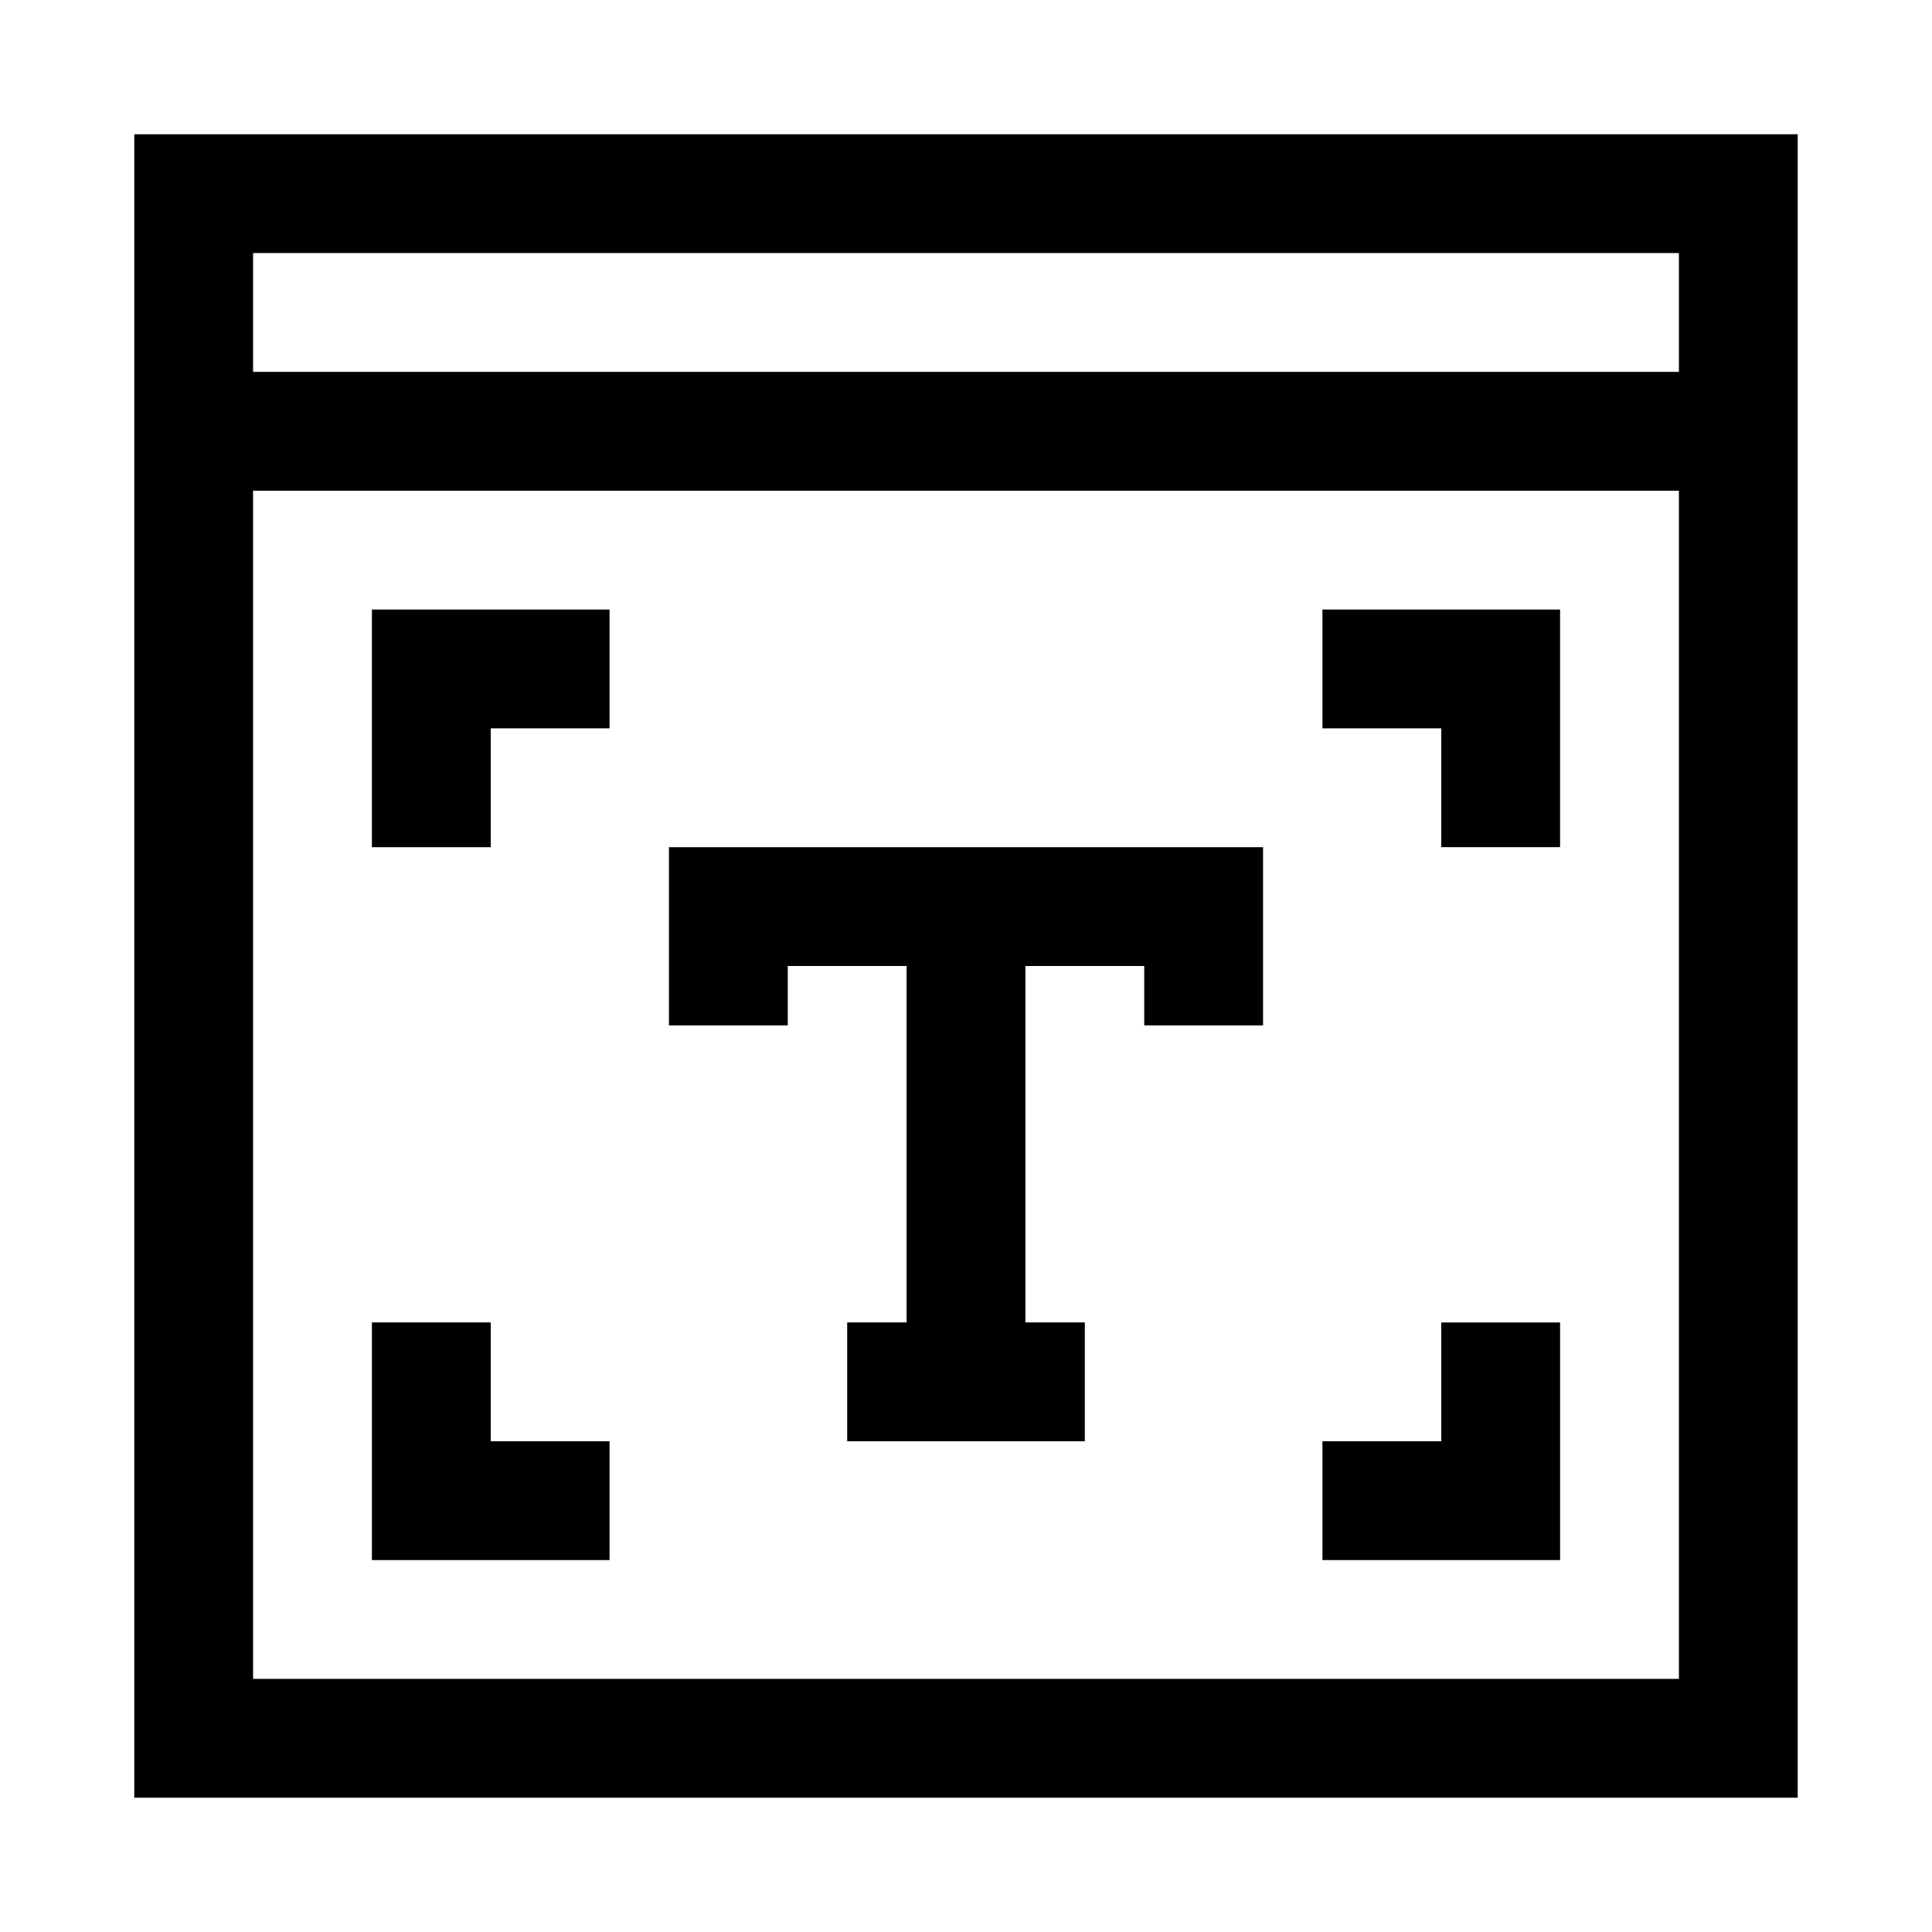
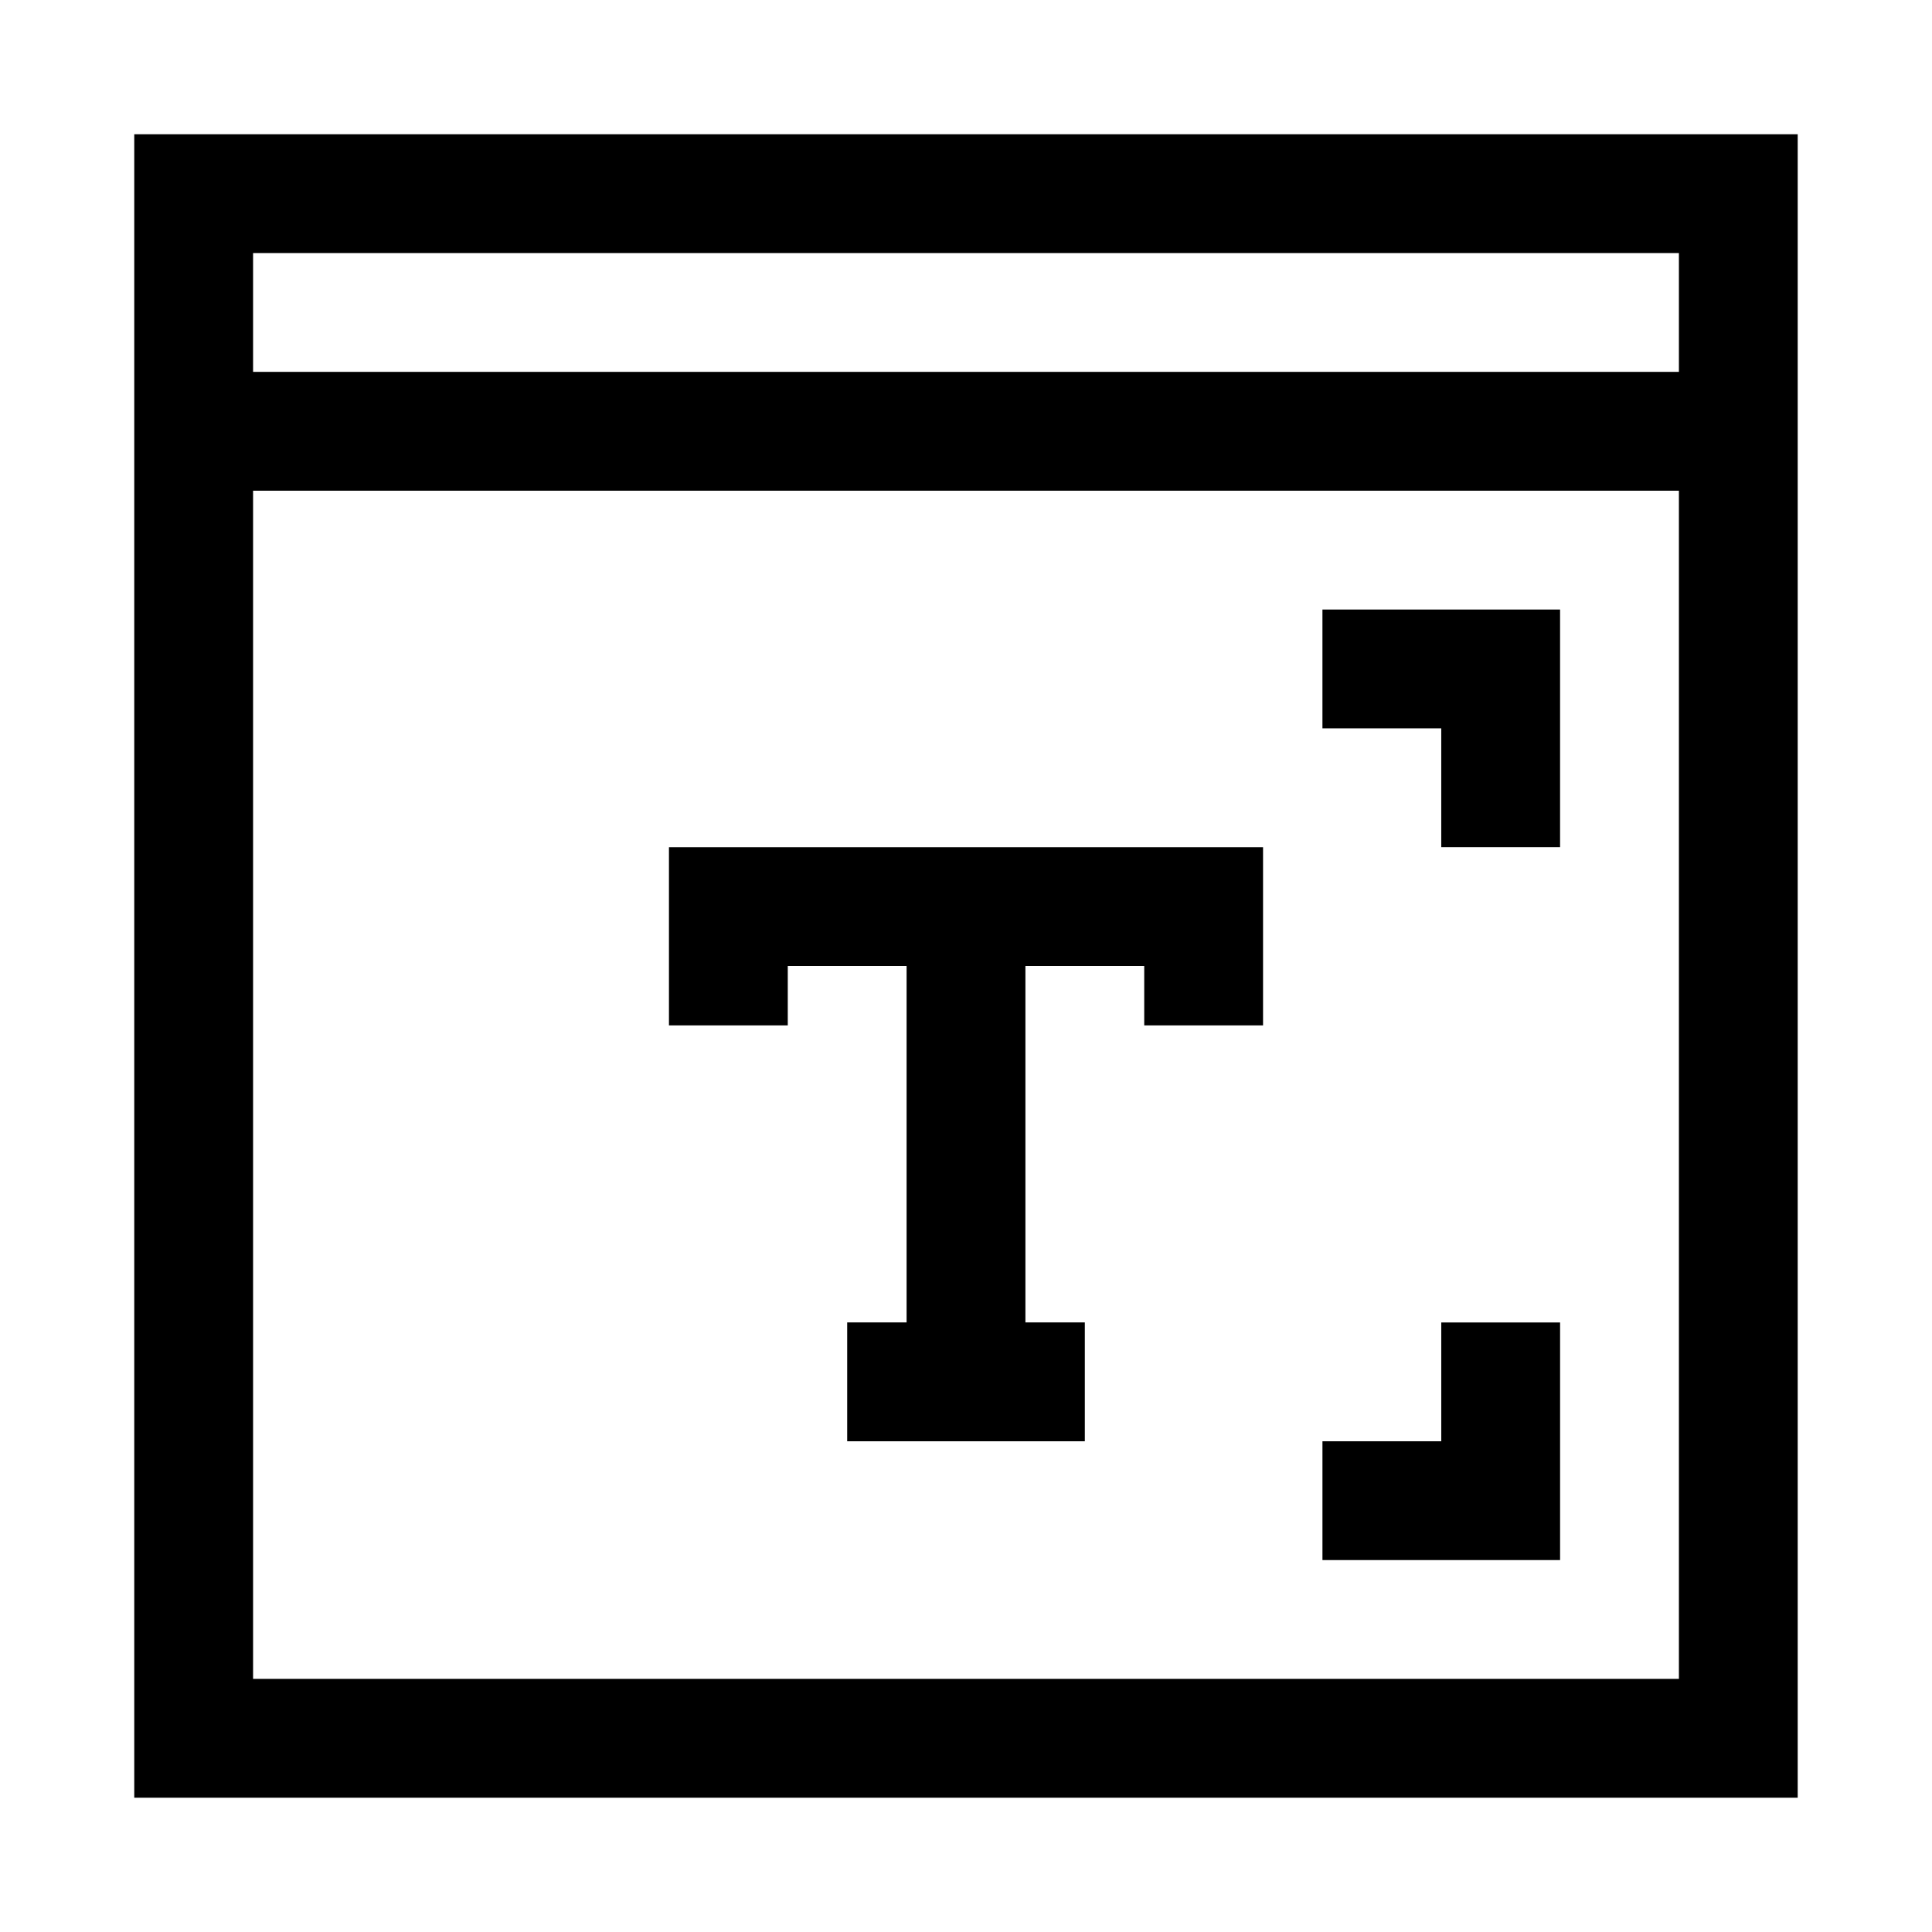
<svg xmlns="http://www.w3.org/2000/svg" fill="#000000" width="800px" height="800px" version="1.1" viewBox="144 144 512 512">
  <g>
    <path d="m179.58 620.41h440.83v-440.83h-440.83zm31.488-31.488v-314.88h377.86v314.88zm377.86-377.86v31.488h-377.86v-31.488z" />
    <path d="m321.28 415.74h31.488v-15.742h31.488v94.461h-15.742v31.488h62.977v-31.488h-15.746v-94.461h31.488v15.742h31.488v-47.23h-157.44z" />
-     <path d="m242.56 368.51h31.488v-31.488h31.488v-31.488h-62.977z" />
-     <path d="m274.05 494.46h-31.488v62.977h62.977v-31.488h-31.488z" />
    <path d="m494.46 337.02h31.488v31.488h31.488v-62.977h-62.977z" />
    <path d="m525.95 525.95h-31.488v31.488h62.977v-62.977h-31.488z" />
  </g>
</svg>